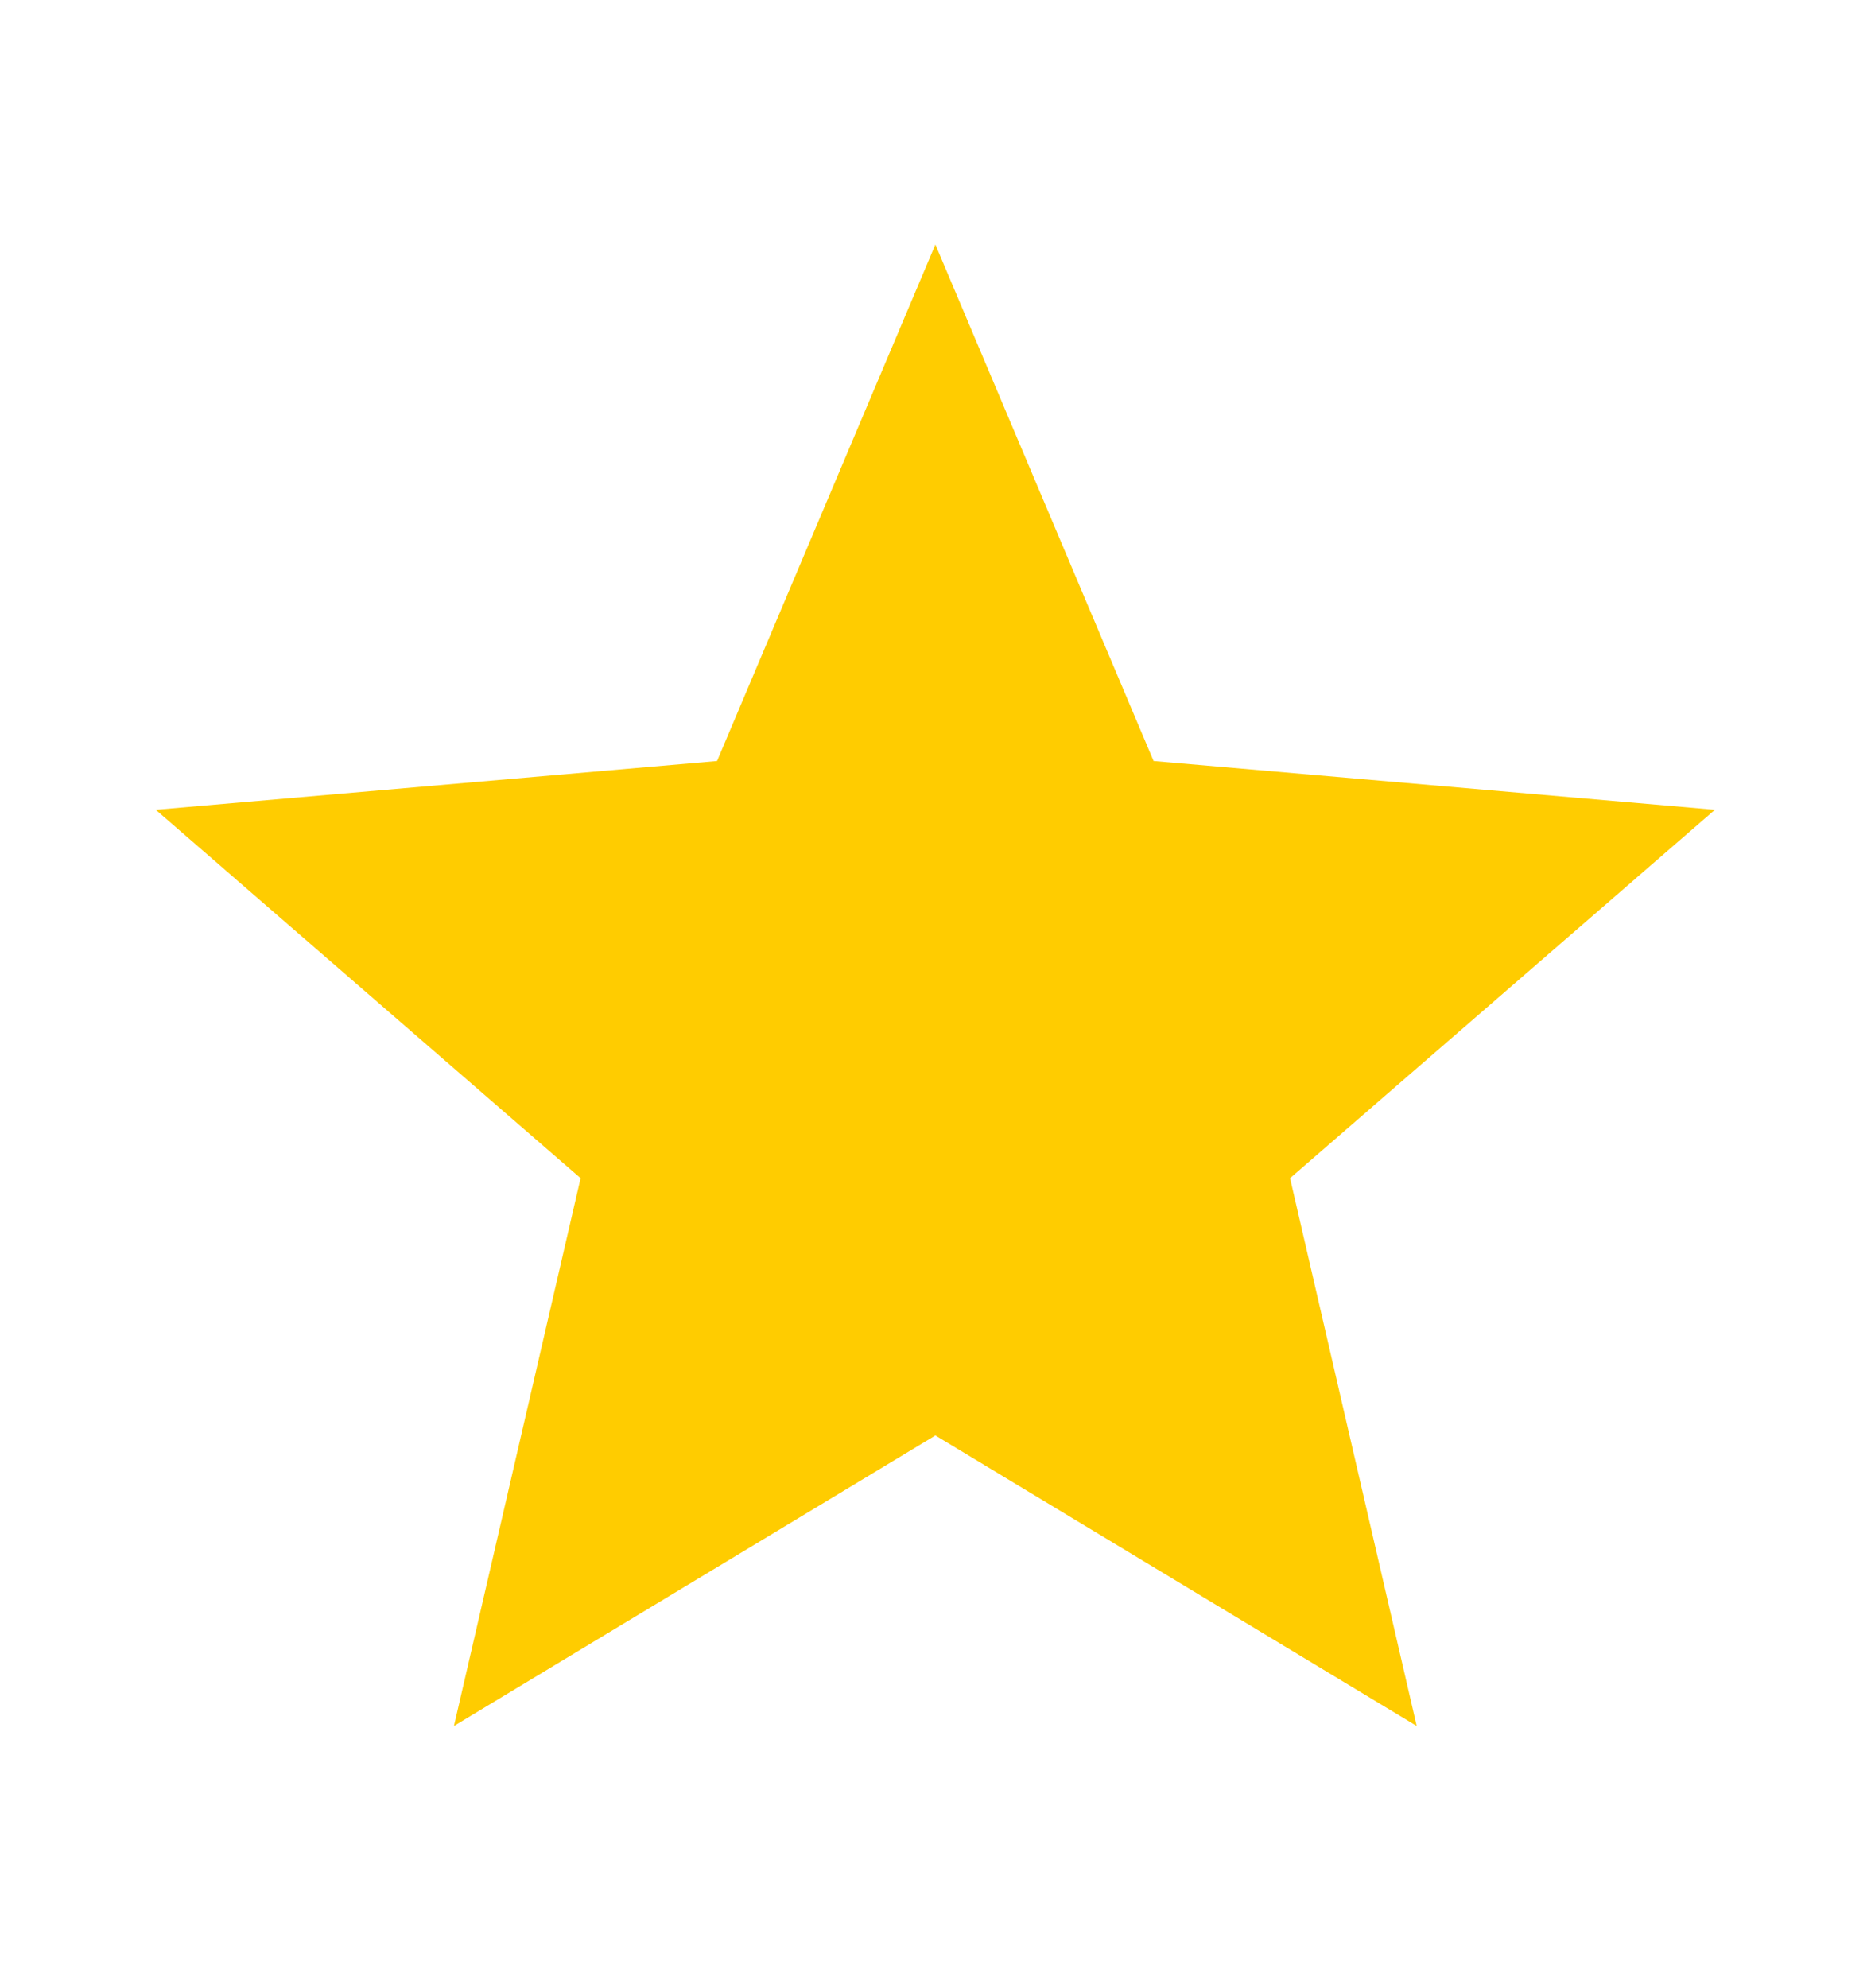
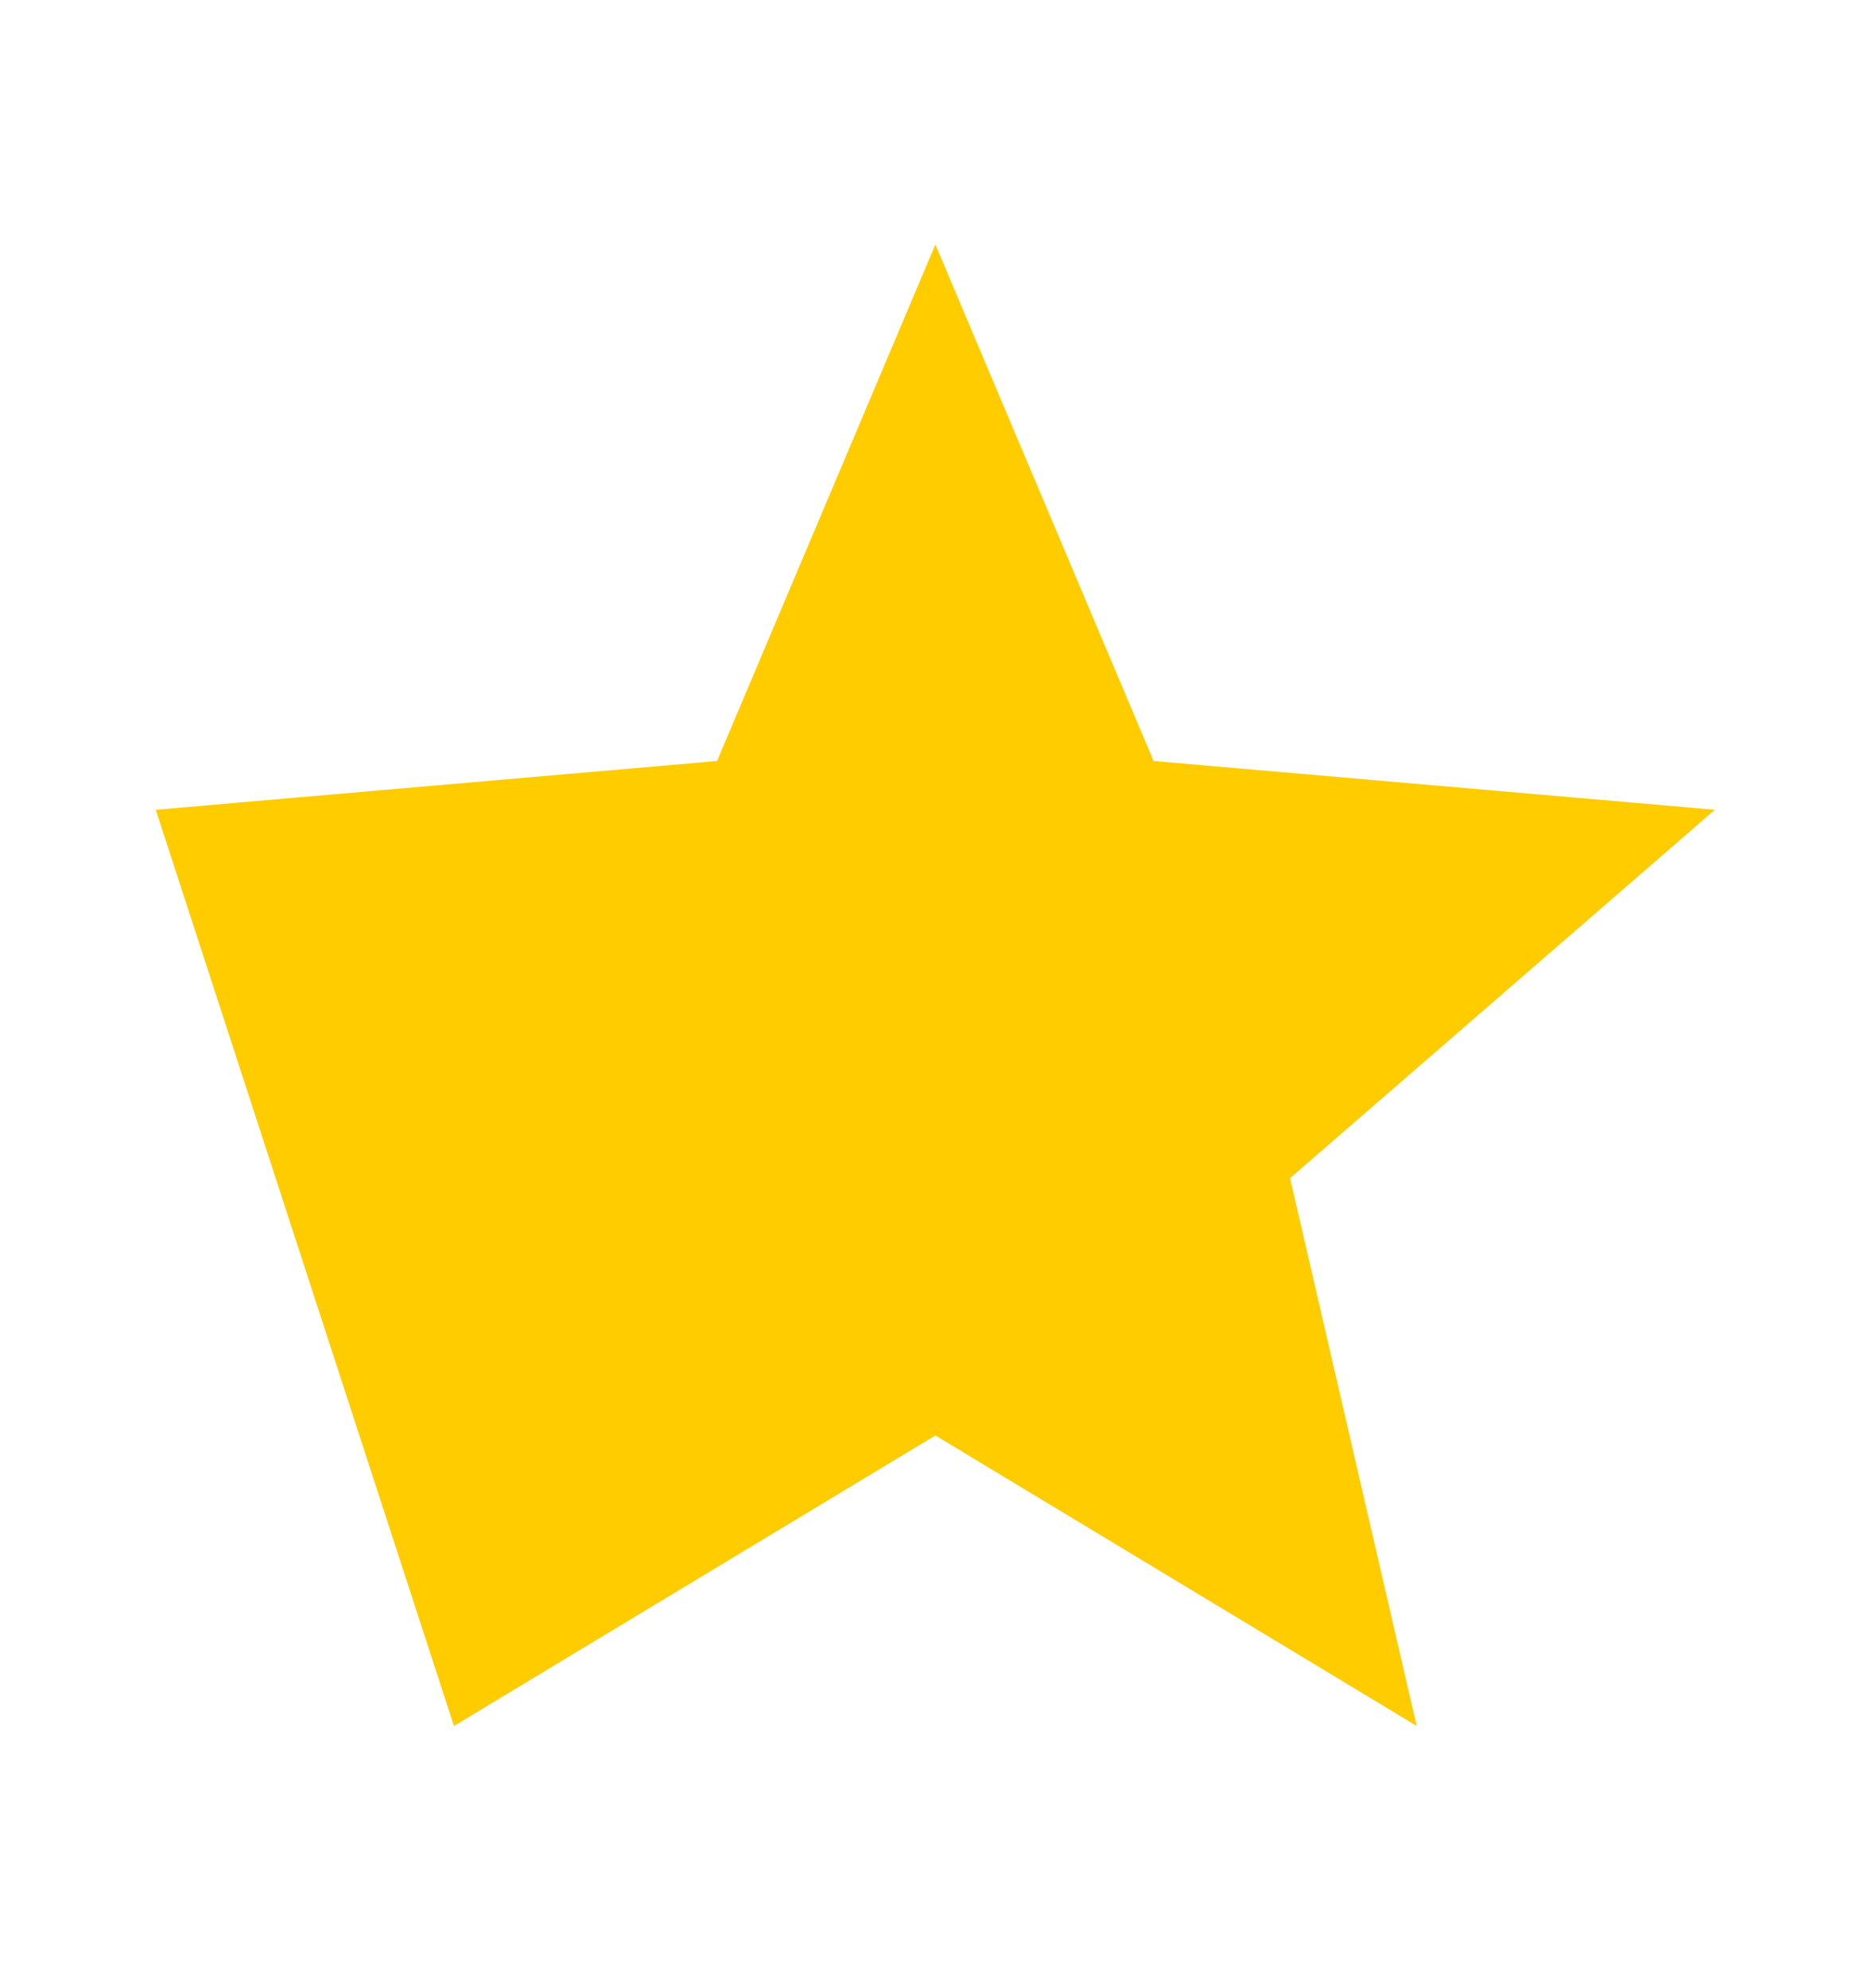
<svg xmlns="http://www.w3.org/2000/svg" width="16" height="17" viewBox="0 0 16 17" fill="none">
-   <path d="M3.882 14.758L4.965 10.074L1.332 6.924L6.132 6.507L7.999 2.091L9.865 6.507L14.665 6.924L11.032 10.074L12.115 14.758L7.999 12.274L3.882 14.758Z" fill="#FFCC00" />
+   <path d="M3.882 14.758L1.332 6.924L6.132 6.507L7.999 2.091L9.865 6.507L14.665 6.924L11.032 10.074L12.115 14.758L7.999 12.274L3.882 14.758Z" fill="#FFCC00" />
</svg>